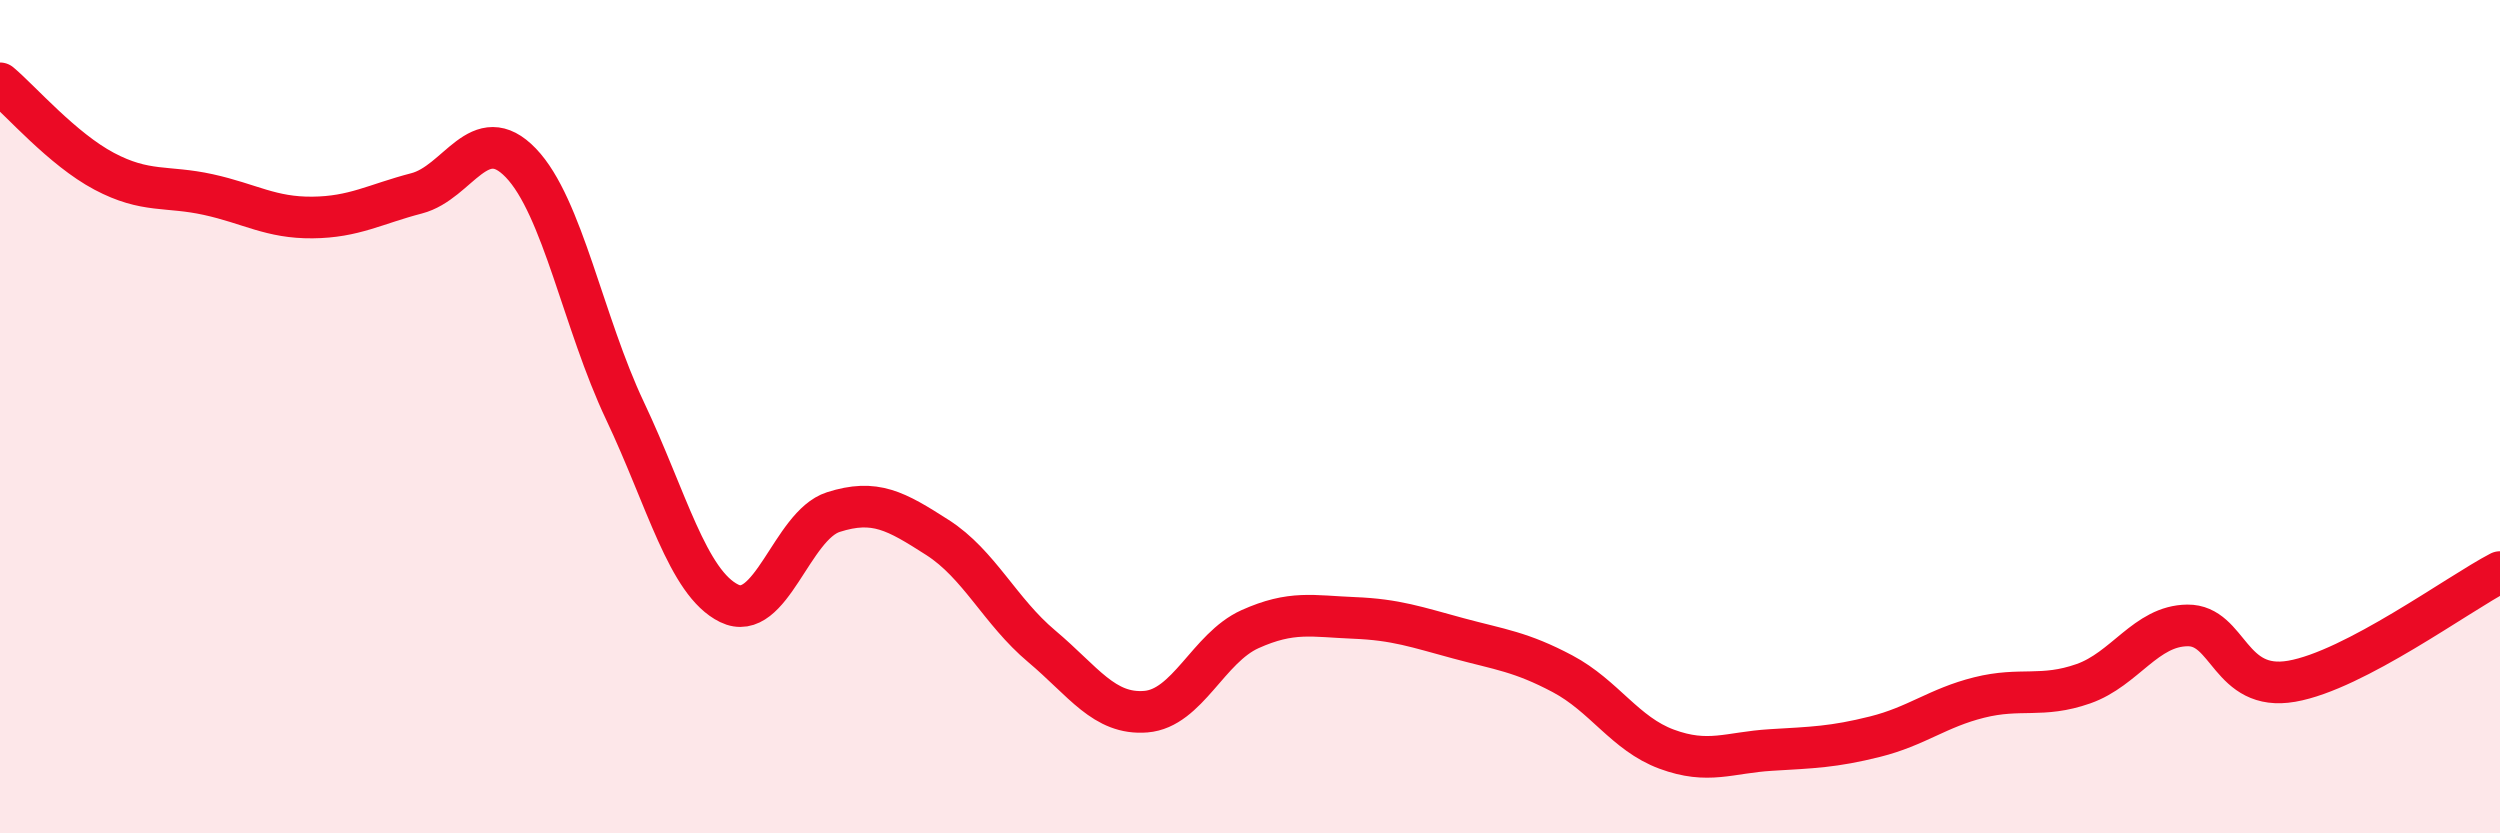
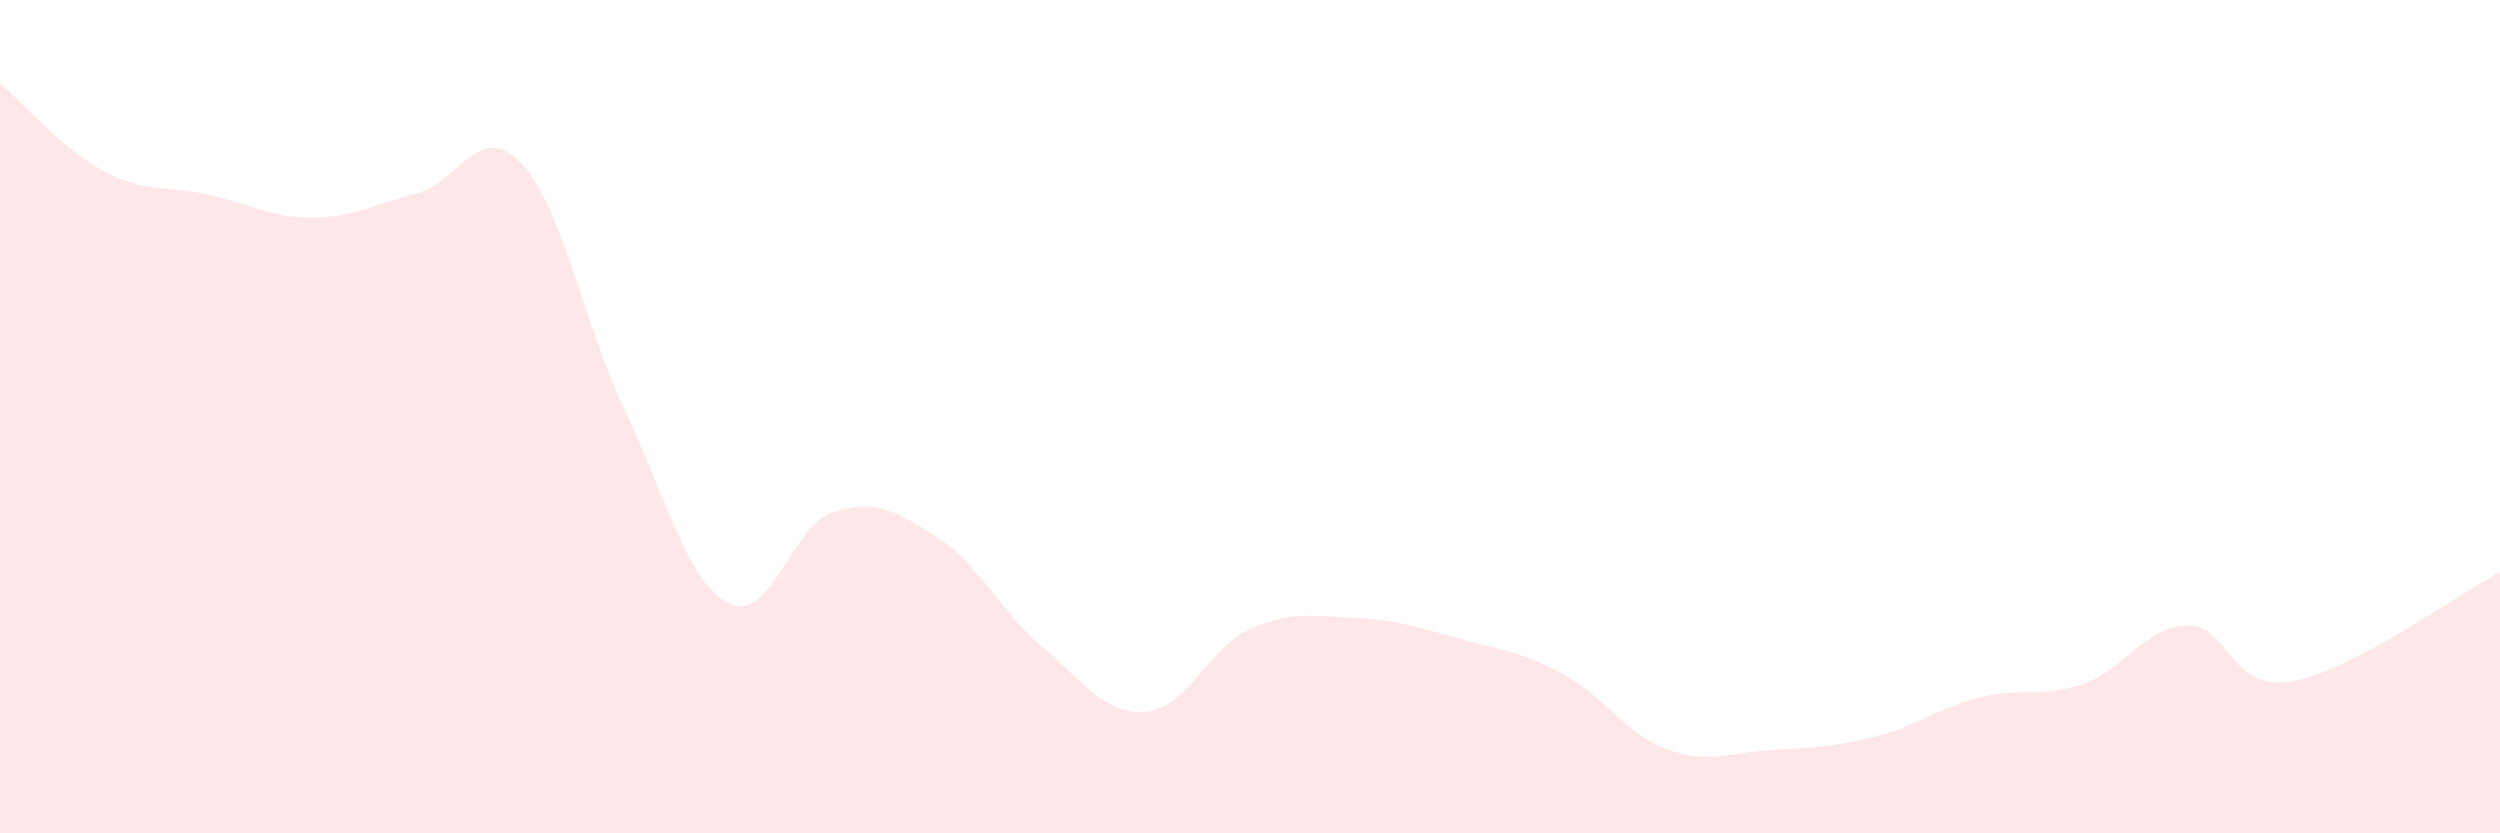
<svg xmlns="http://www.w3.org/2000/svg" width="60" height="20" viewBox="0 0 60 20">
  <path d="M 0,2 C 0.5,2.42 1.5,3.58 2.5,4.11 C 3.5,4.64 4,4.45 5,4.67 C 6,4.89 6.5,5.23 7.5,5.22 C 8.5,5.21 9,4.9 10,4.64 C 11,4.38 11.5,2.87 12.5,3.91 C 13.5,4.95 14,7.75 15,9.86 C 16,11.97 16.5,13.99 17.5,14.48 C 18.5,14.97 19,12.61 20,12.29 C 21,11.97 21.5,12.26 22.5,12.9 C 23.5,13.54 24,14.67 25,15.51 C 26,16.35 26.5,17.16 27.5,17.08 C 28.5,17 29,15.55 30,15.1 C 31,14.65 31.5,14.79 32.5,14.83 C 33.5,14.87 34,15.05 35,15.32 C 36,15.59 36.5,15.64 37.5,16.17 C 38.5,16.7 39,17.61 40,17.98 C 41,18.35 41.5,18.06 42.5,18 C 43.5,17.94 44,17.93 45,17.68 C 46,17.43 46.5,16.99 47.5,16.74 C 48.5,16.49 49,16.76 50,16.41 C 51,16.06 51.5,15.02 52.5,15.01 C 53.5,15 53.5,16.61 55,16.35 C 56.5,16.09 59,14.25 60,13.73L60 20L0 20Z" fill="#EB0A25" opacity="0.1" stroke-linecap="round" stroke-linejoin="round" />
-   <path d="M 0,2 C 0.5,2.42 1.5,3.58 2.5,4.11 C 3.5,4.64 4,4.45 5,4.67 C 6,4.89 6.5,5.23 7.5,5.22 C 8.5,5.21 9,4.9 10,4.64 C 11,4.38 11.5,2.87 12.5,3.91 C 13.5,4.95 14,7.75 15,9.86 C 16,11.97 16.5,13.99 17.5,14.48 C 18.5,14.97 19,12.61 20,12.29 C 21,11.97 21.5,12.26 22.5,12.9 C 23.5,13.54 24,14.67 25,15.51 C 26,16.35 26.5,17.16 27.5,17.08 C 28.5,17 29,15.55 30,15.1 C 31,14.65 31.5,14.79 32.5,14.83 C 33.5,14.87 34,15.05 35,15.32 C 36,15.59 36.5,15.64 37.5,16.17 C 38.5,16.7 39,17.61 40,17.98 C 41,18.35 41.5,18.06 42.5,18 C 43.5,17.94 44,17.93 45,17.68 C 46,17.43 46.5,16.99 47.5,16.74 C 48.5,16.49 49,16.76 50,16.41 C 51,16.06 51.5,15.02 52.5,15.01 C 53.5,15 53.5,16.61 55,16.35 C 56.5,16.09 59,14.25 60,13.73" stroke="#EB0A25" stroke-width="1" fill="none" stroke-linecap="round" stroke-linejoin="round" />
</svg>